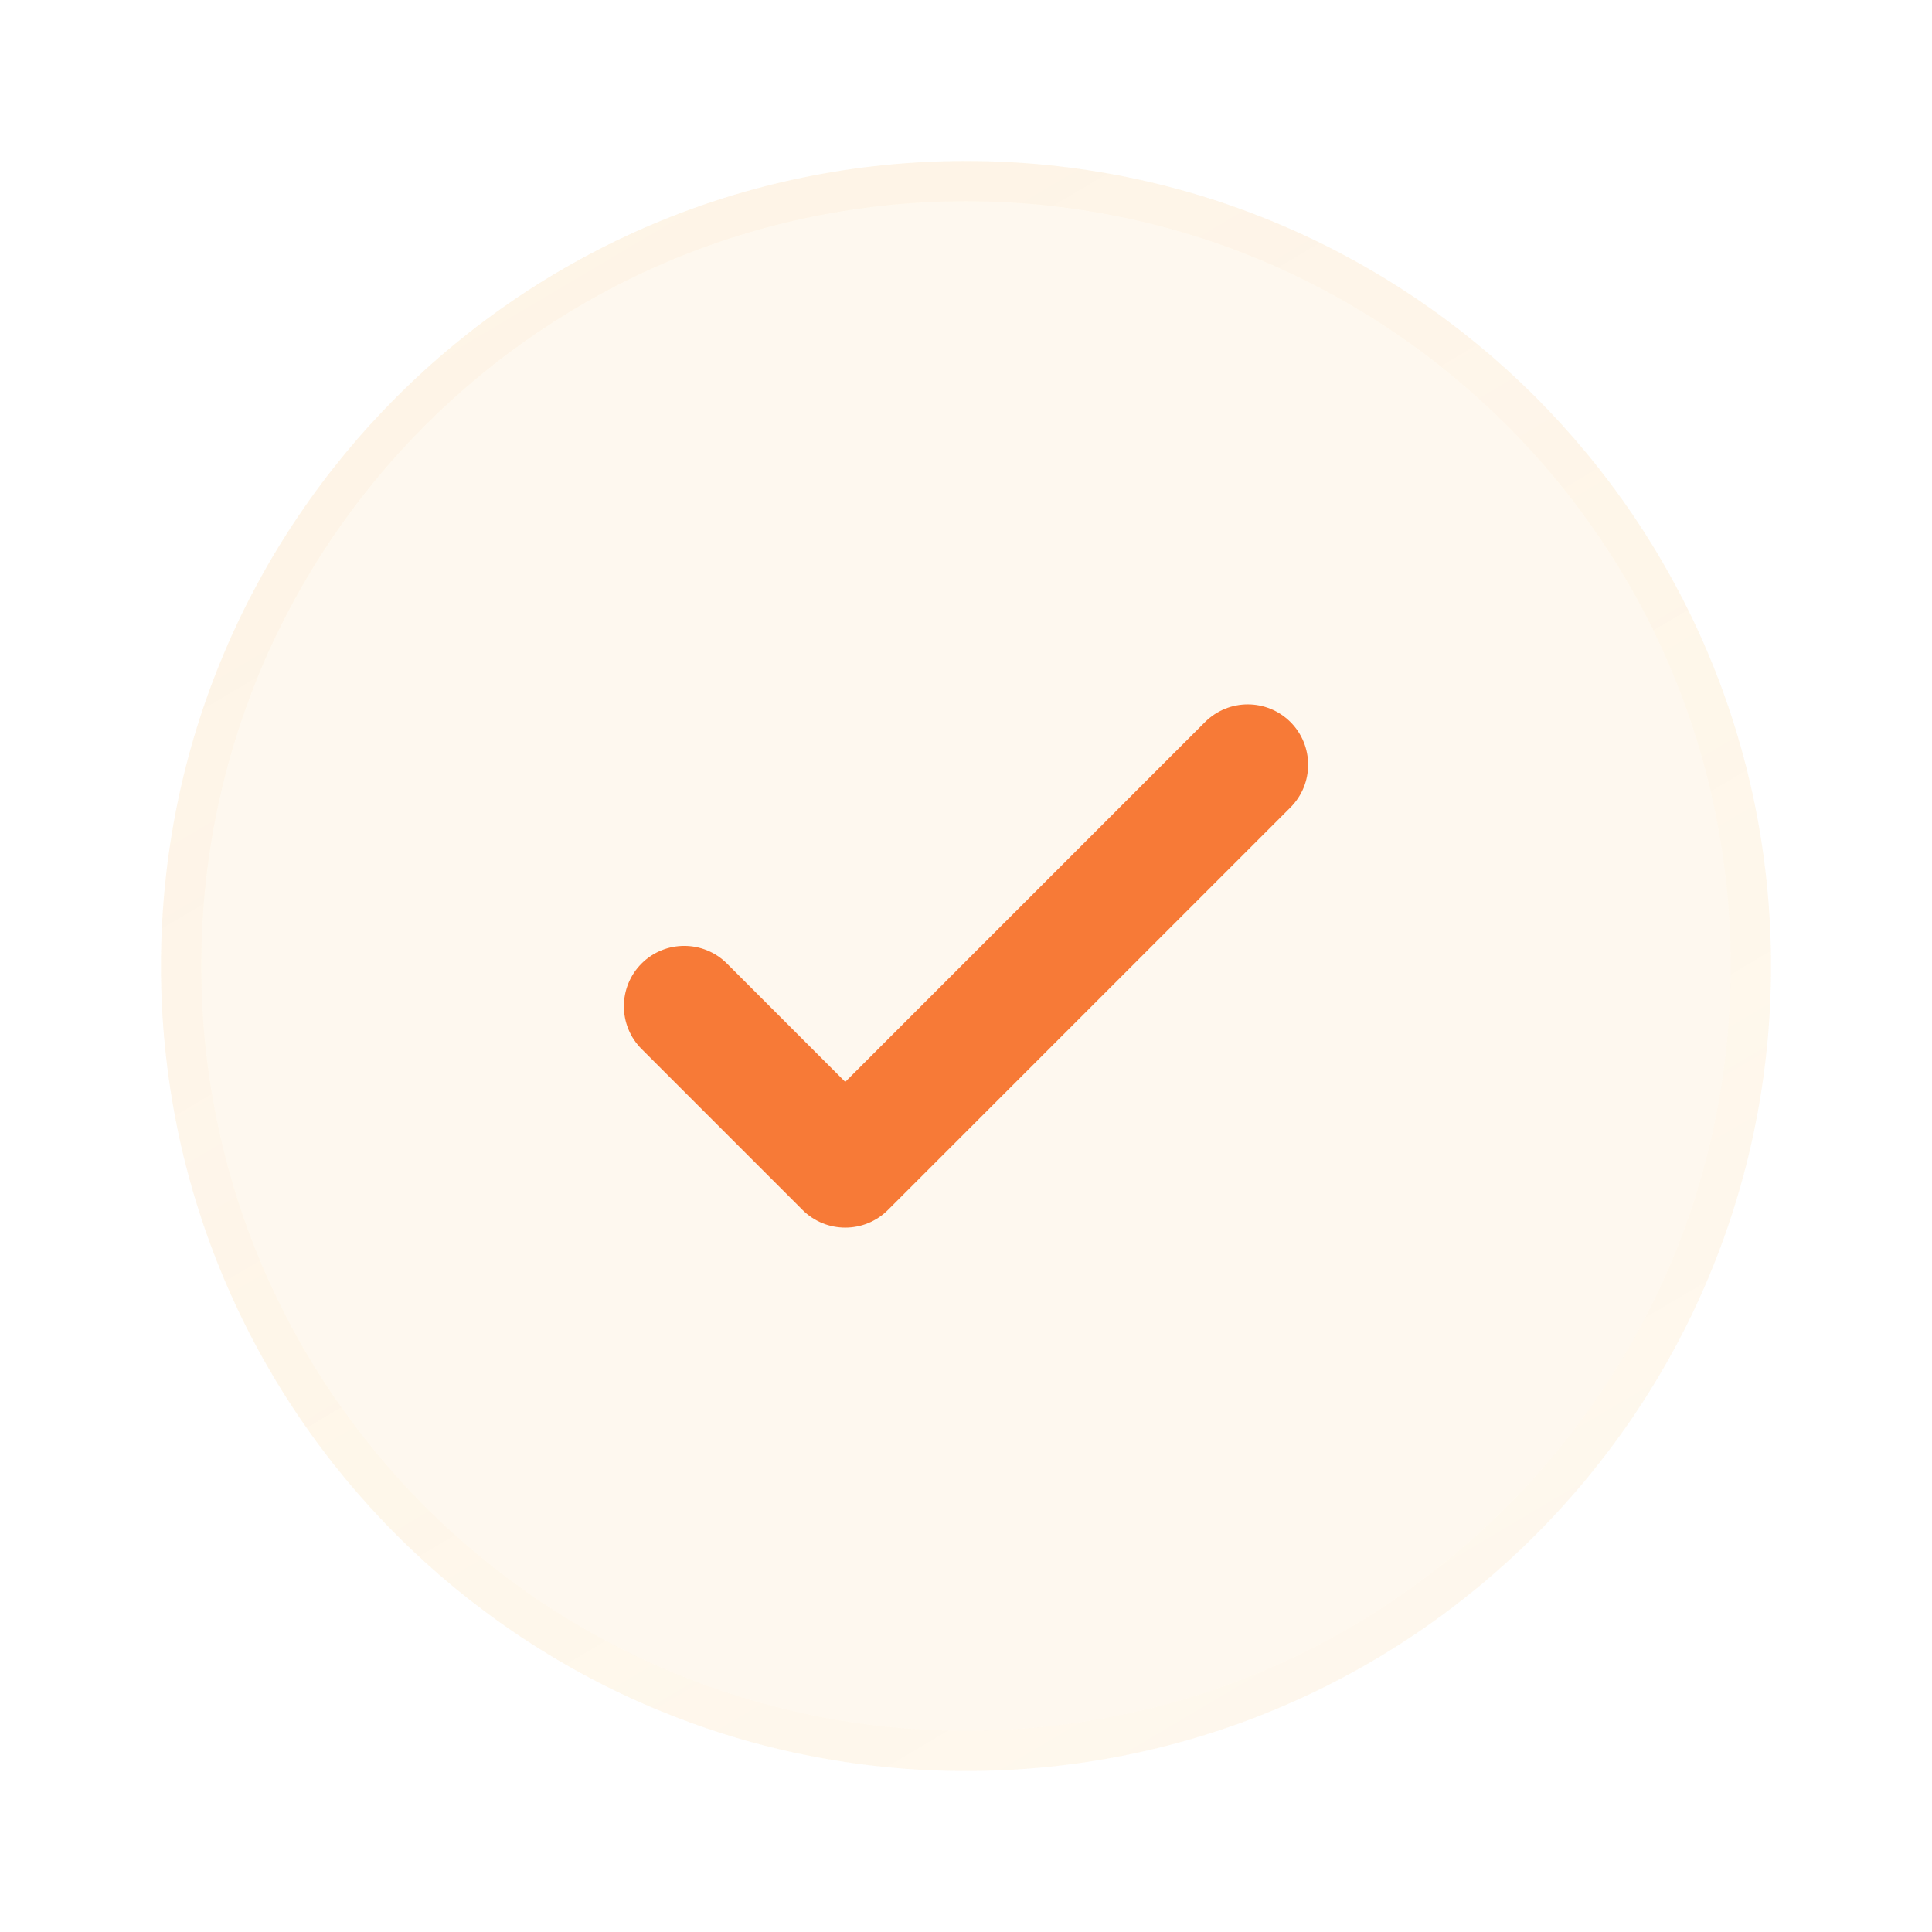
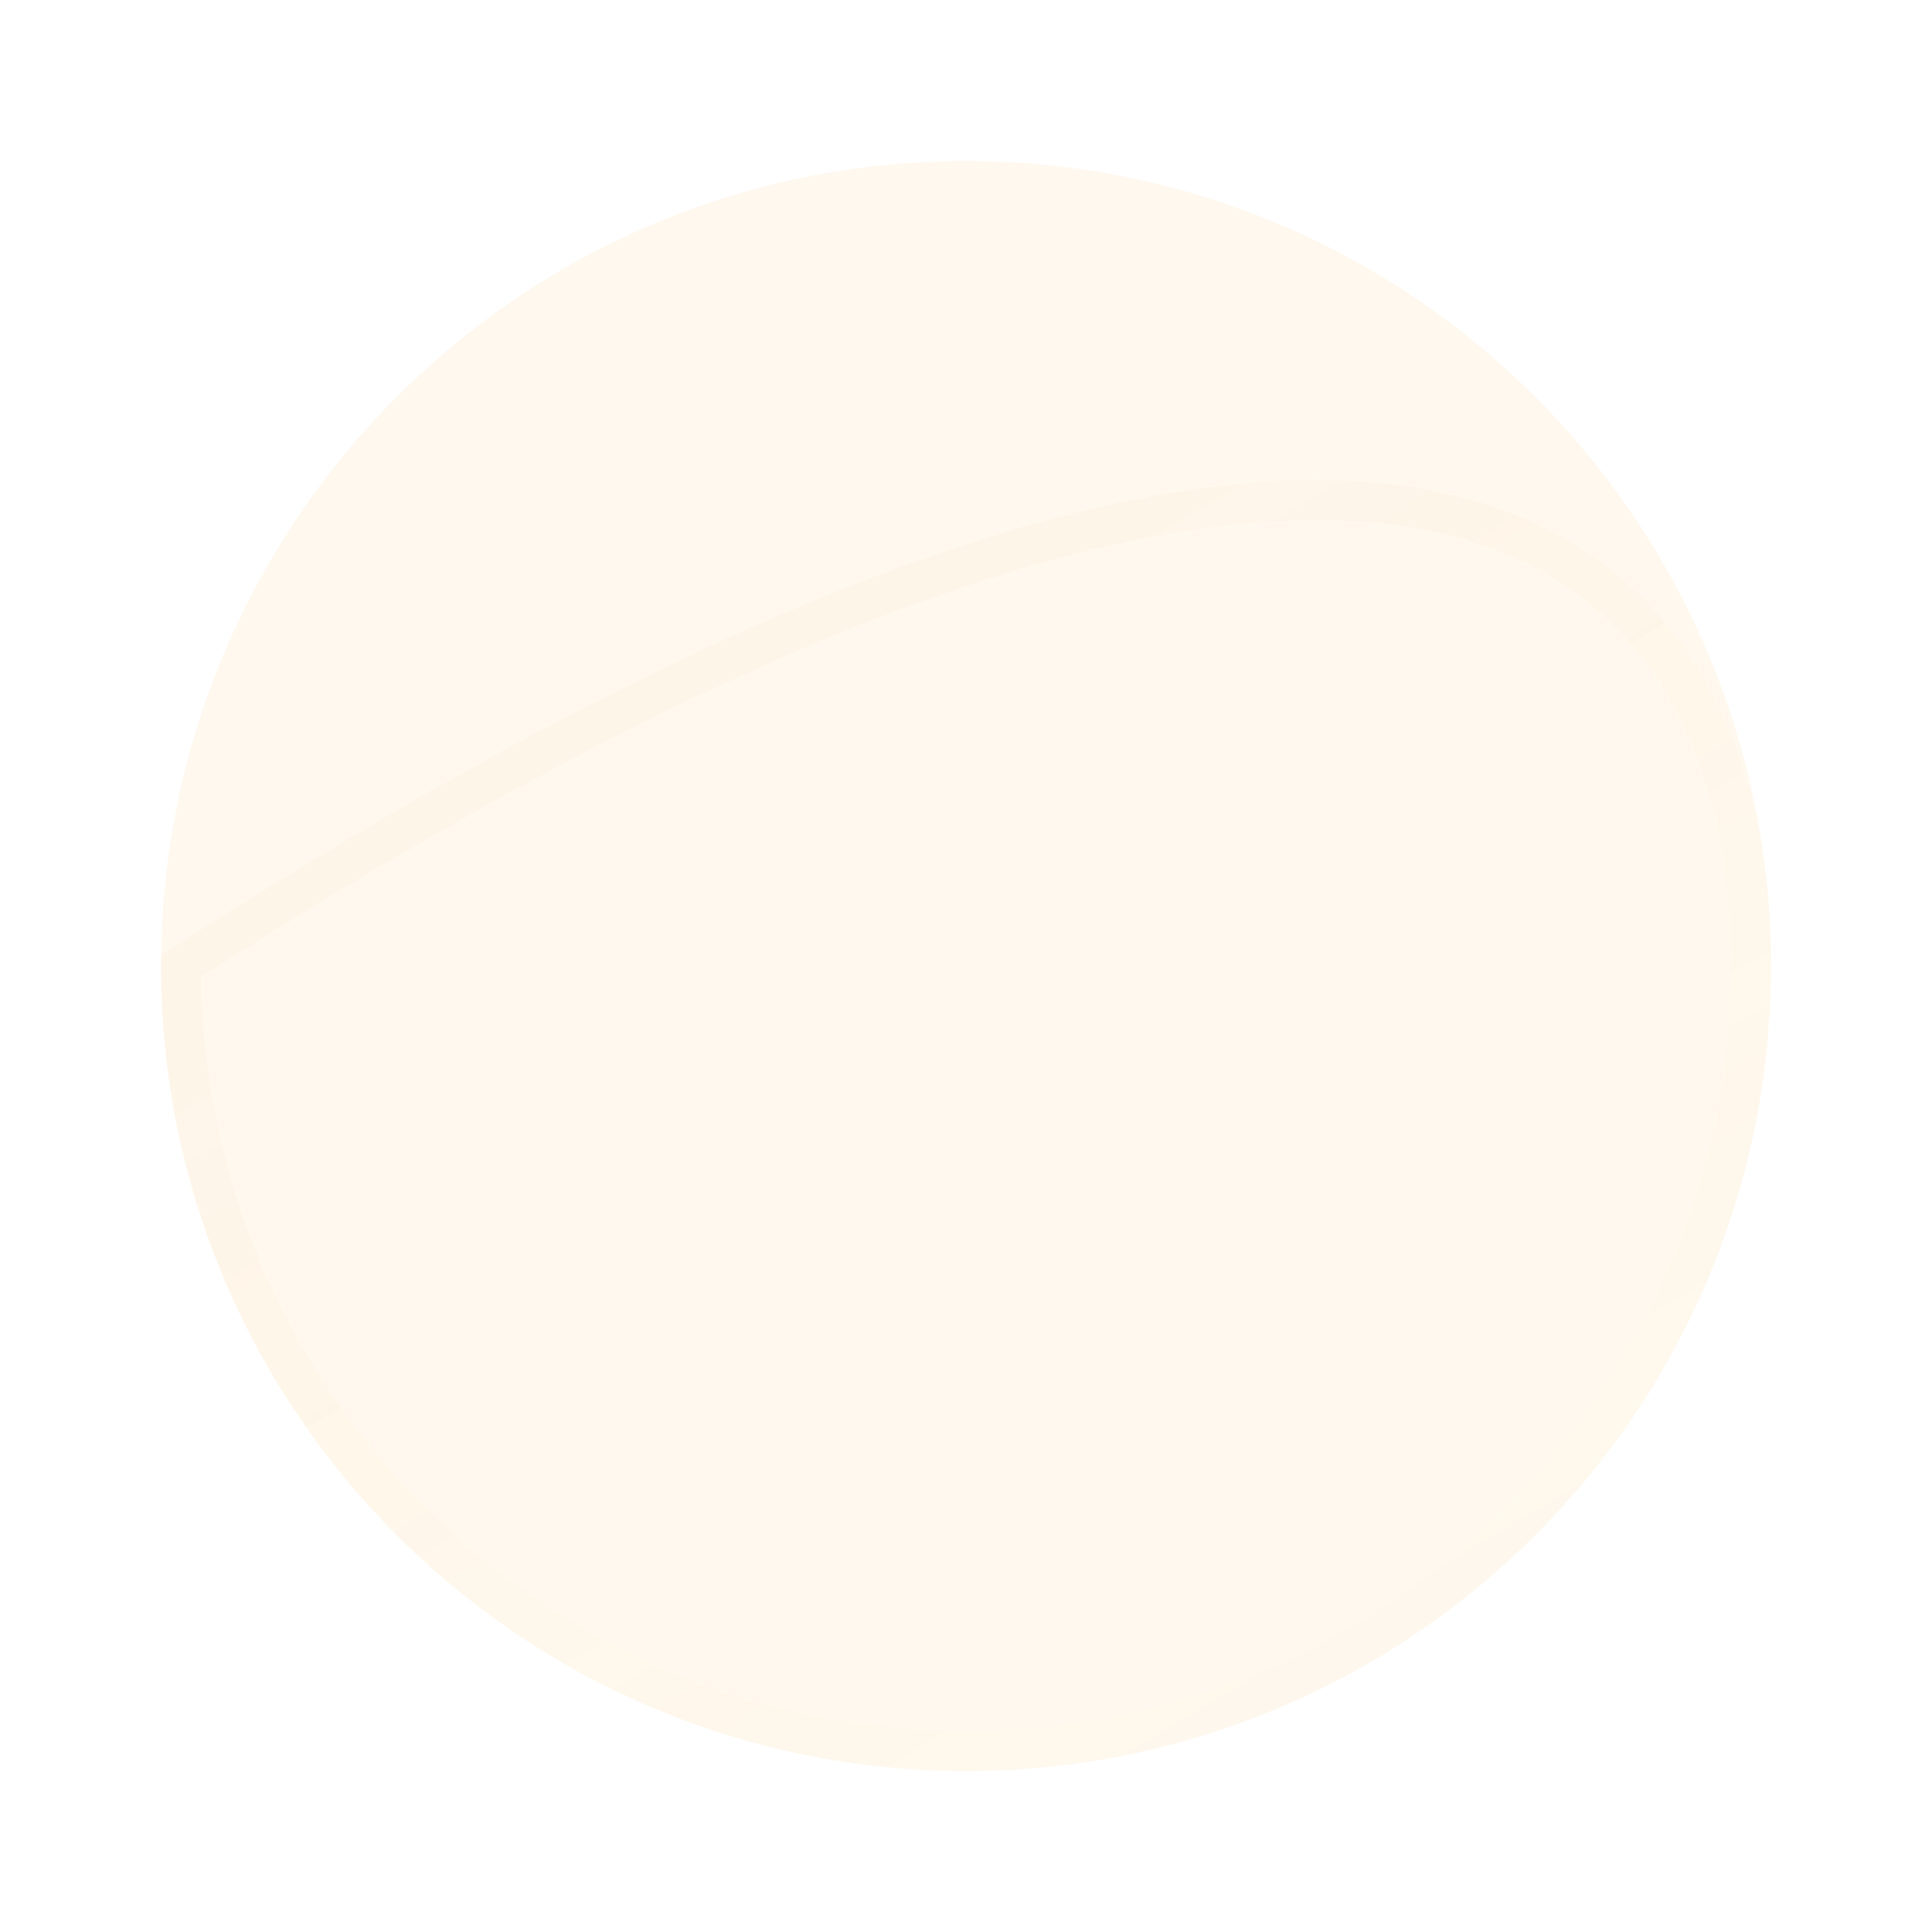
<svg xmlns="http://www.w3.org/2000/svg" width="48" height="48" viewBox="0 0 48 48" fill="none">
  <path opacity="0.5" d="M44 24C44 35.046 35.046 44 24 44C12.954 44 4 35.046 4 24C4 12.954 12.954 4 24 4C35.046 4 44 12.954 44 24Z" fill="#F09819" fill-opacity="0.07" />
  <g opacity="0.5" filter="url(#filter0_bi_306_1780)">
    <path d="M44 24C44 35.046 35.046 44 24 44C12.954 44 4 35.046 4 24C4 12.954 12.954 4 24 4C35.046 4 44 12.954 44 24Z" fill="#F09819" fill-opacity="0.07" />
-     <path d="M43.5 24C43.5 34.77 34.77 43.5 24 43.5C13.23 43.5 4.5 34.77 4.5 24C4.5 13.23 13.23 4.5 24 4.5C34.77 4.5 43.5 13.23 43.5 24Z" stroke="url(#paint0_linear_306_1780)" stroke-linecap="round" />
+     <path d="M43.5 24C43.5 34.77 34.77 43.5 24 43.5C13.23 43.5 4.5 34.77 4.5 24C34.77 4.5 43.5 13.23 43.5 24Z" stroke="url(#paint0_linear_306_1780)" stroke-linecap="round" />
  </g>
-   <path d="M32.061 17.939C32.646 18.525 32.646 19.475 32.061 20.061L22.061 30.061C21.475 30.646 20.525 30.646 19.939 30.061L15.939 26.061C15.354 25.475 15.354 24.525 15.939 23.939C16.525 23.354 17.475 23.354 18.061 23.939L21 26.879L25.47 22.409L29.939 17.939C30.525 17.354 31.475 17.354 32.061 17.939Z" fill="#F77A37" />
  <defs>
    <filter id="filter0_bi_306_1780" x="-11" y="-11" width="70" height="70" filterUnits="userSpaceOnUse" color-interpolation-filters="sRGB">
      <feFlood flood-opacity="0" result="BackgroundImageFix" />
      <feGaussianBlur in="BackgroundImageFix" stdDeviation="7.5" />
      <feComposite in2="SourceAlpha" operator="in" result="effect1_backgroundBlur_306_1780" />
      <feBlend mode="normal" in="SourceGraphic" in2="effect1_backgroundBlur_306_1780" result="shape" />
      <feColorMatrix in="SourceAlpha" type="matrix" values="0 0 0 0 0 0 0 0 0 0 0 0 0 0 0 0 0 0 127 0" result="hardAlpha" />
      <feOffset />
      <feGaussianBlur stdDeviation="7.5" />
      <feComposite in2="hardAlpha" operator="arithmetic" k2="-1" k3="1" />
      <feColorMatrix type="matrix" values="0 0 0 0 0.941 0 0 0 0 0.596 0 0 0 0 0.098 0 0 0 0.1 0" />
      <feBlend mode="normal" in2="shape" result="effect2_innerShadow_306_1780" />
    </filter>
    <linearGradient id="paint0_linear_306_1780" x1="6.5" y1="4.645" x2="33.581" y2="50.375" gradientUnits="userSpaceOnUse">
      <stop stop-color="#F09819" stop-opacity="0.1" />
      <stop offset="1" stop-color="#F09819" stop-opacity="0" />
    </linearGradient>
  </defs>
</svg>